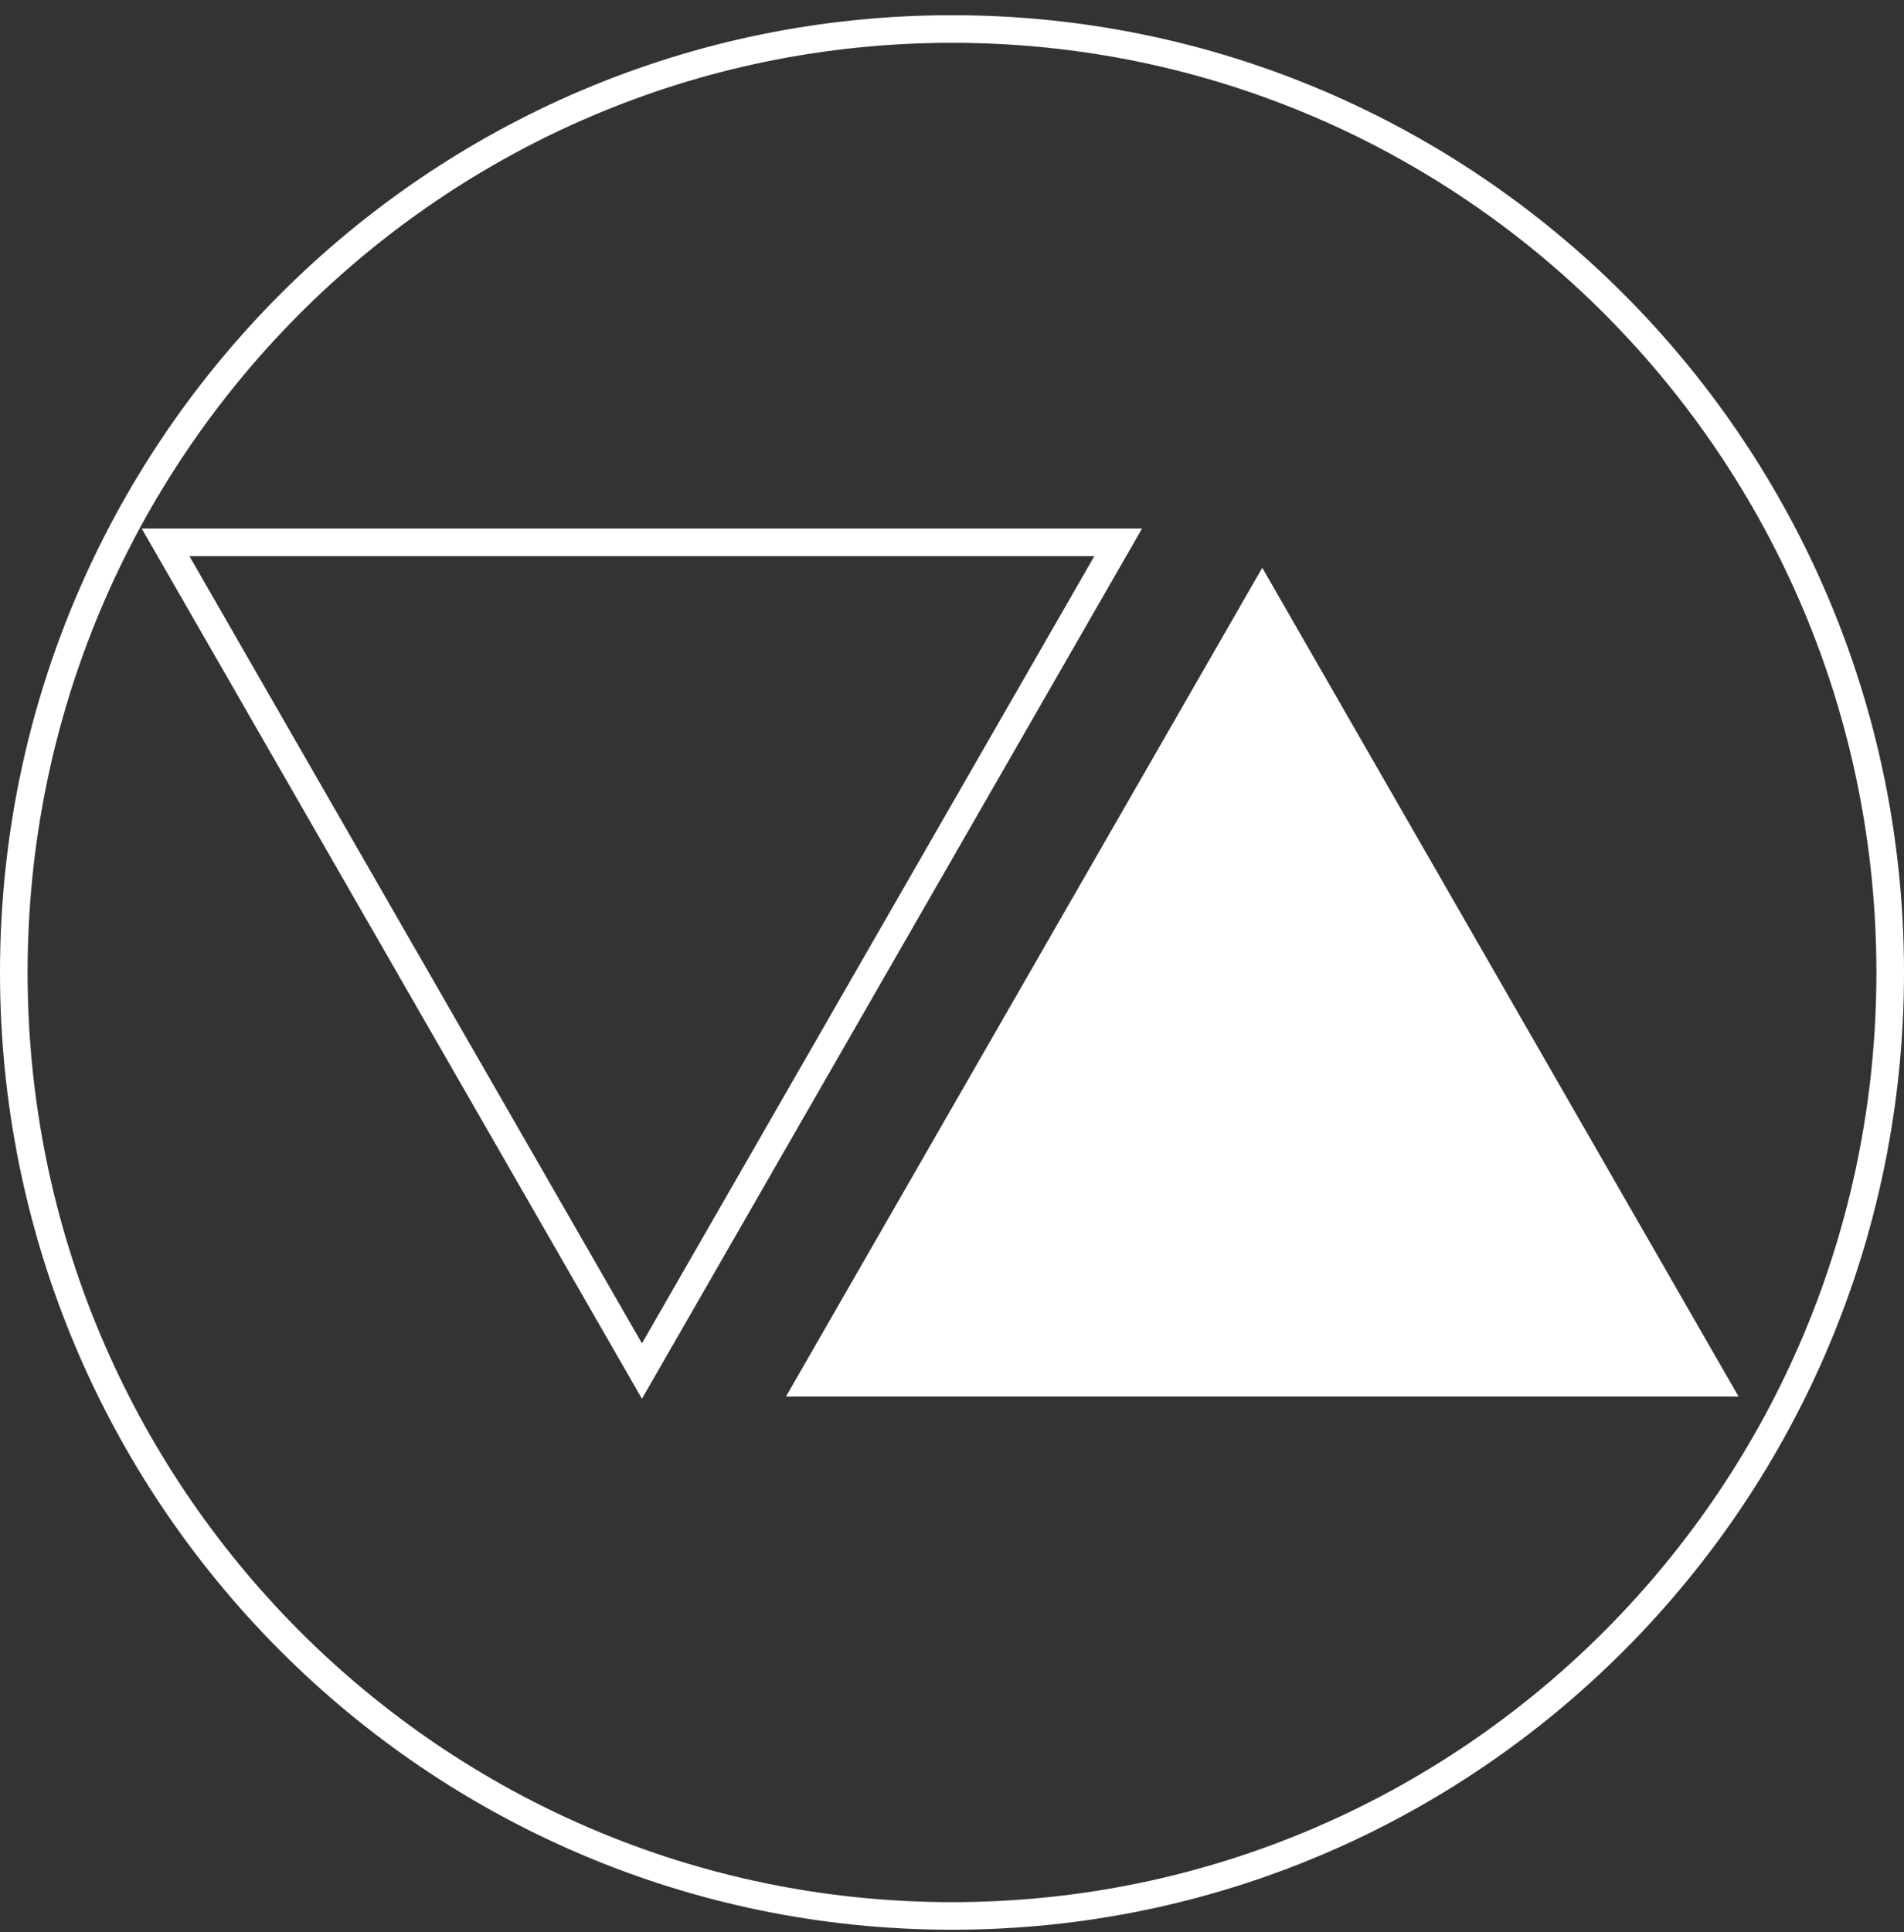
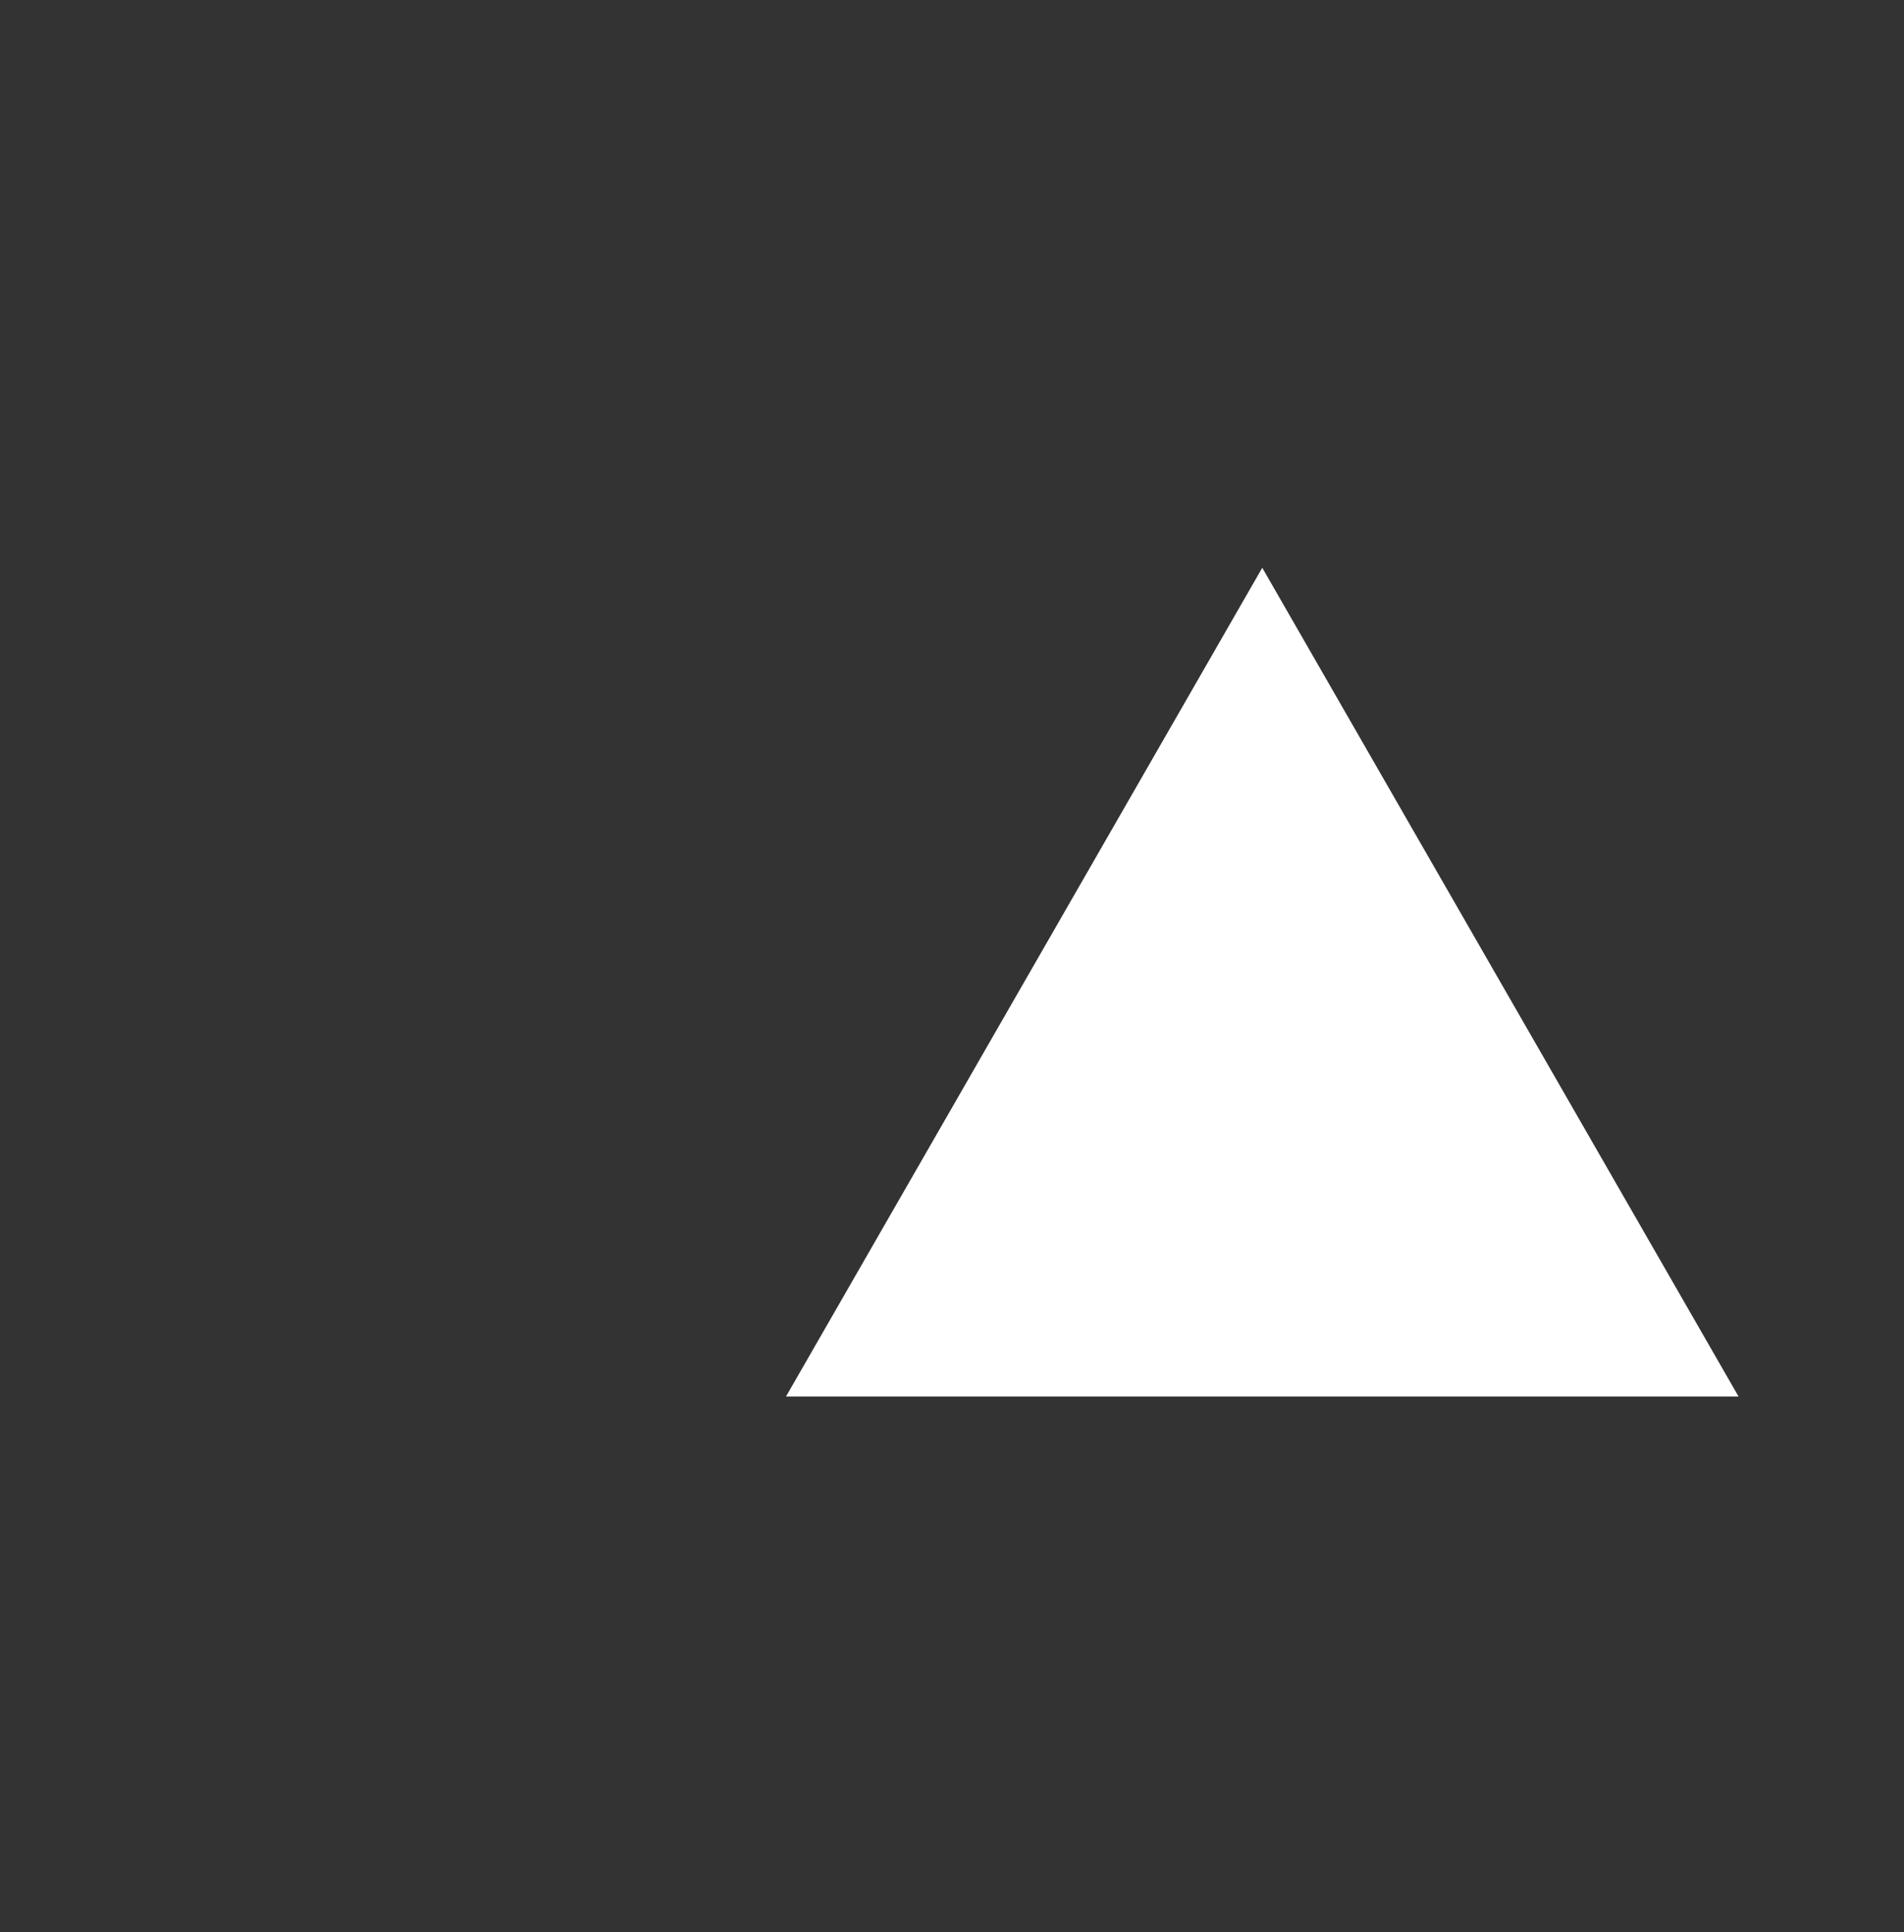
<svg xmlns="http://www.w3.org/2000/svg" fill="none" viewBox="0 0 69 70" height="70" width="69">
  <rect x="0" y="0" width="69" height="70" fill="#333333" stroke="none" />
-   <path stroke="white" d="M68.5 35.231C68.5 54.111 53.275 69.412 34.5 69.412C15.725 69.412 0.5 54.111 0.5 35.231C0.5 16.351 15.725 1.051 34.5 1.051C53.275 1.051 68.5 16.351 68.5 35.231Z" />
  <path fill="white" d="M45.744 20.57L28.484 50.594H63.004L45.744 20.57Z" />
-   <path stroke-miterlimit="10" stroke="white" d="M23.264 49.672L40.523 19.648H6L23.264 49.672Z" />
</svg>